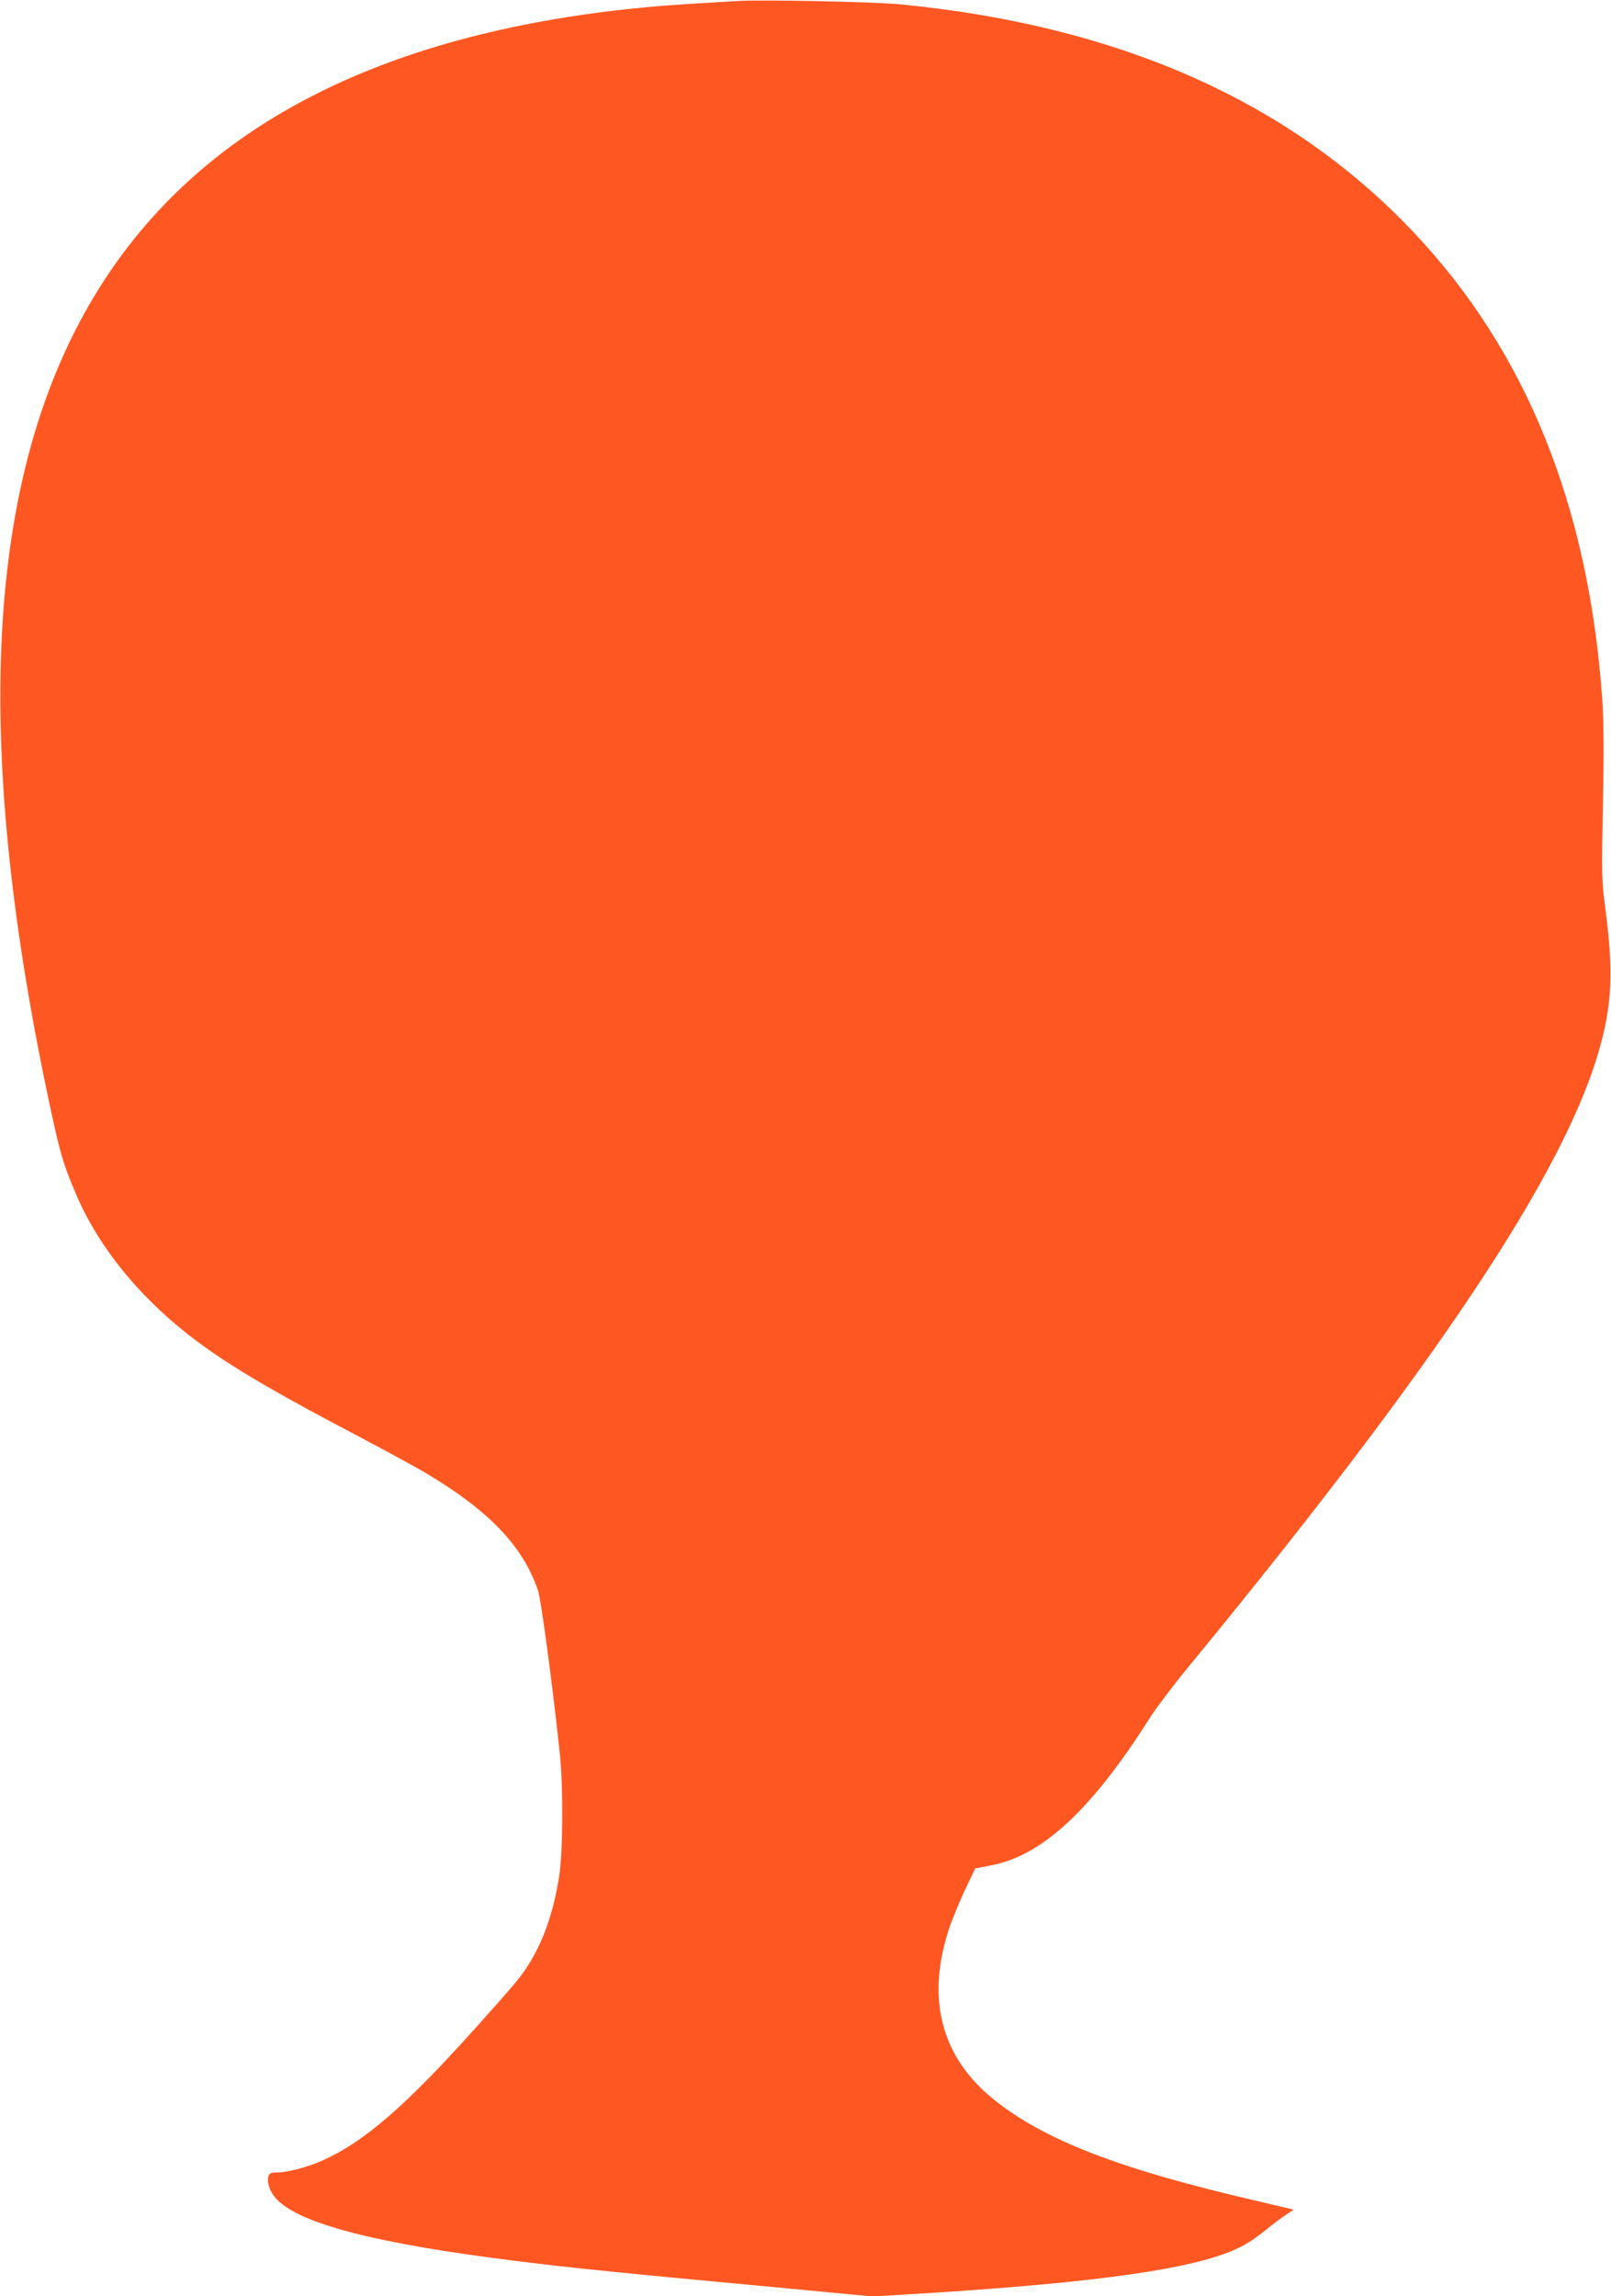
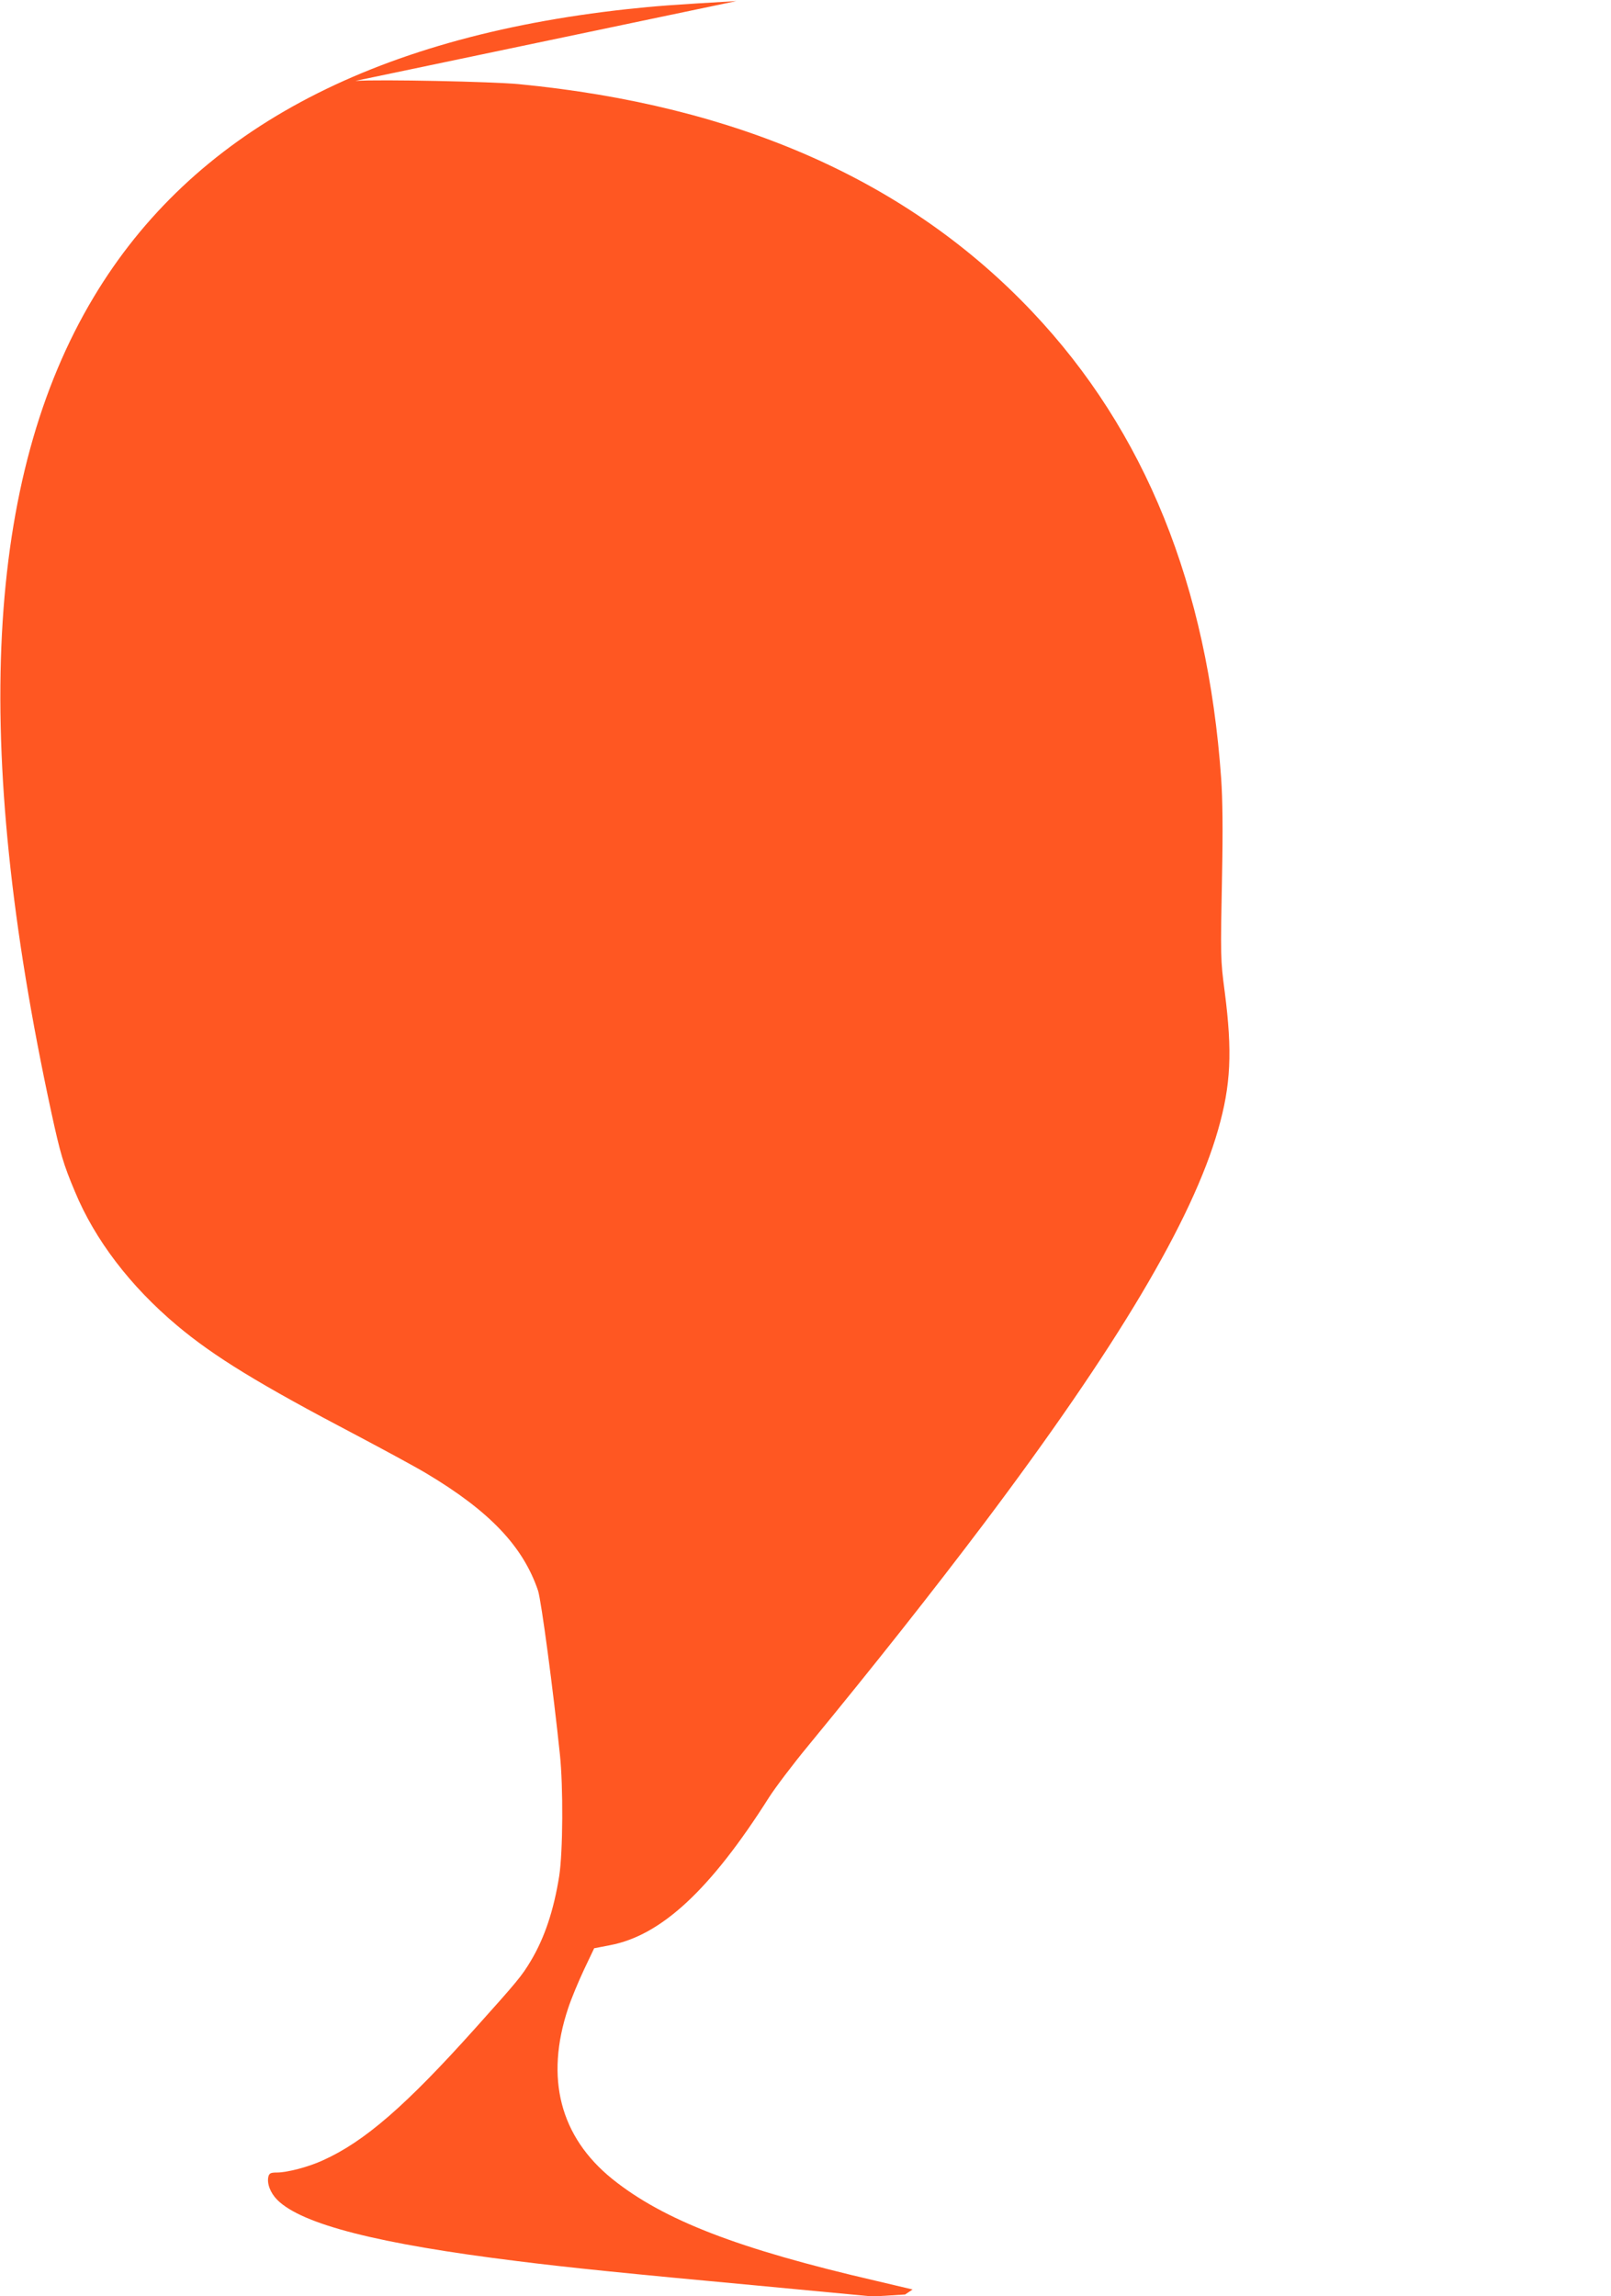
<svg xmlns="http://www.w3.org/2000/svg" version="1.0" width="898pt" height="1280pt" viewBox="0 0 898 1280" preserveAspectRatio="xMidYMid meet">
  <g transform="translate(0,1280) scale(0.1,-0.1)" fill="#ff5722" stroke="none">
-     <path d="M4105 12794 c-345 -20 -455 -28 -610 -45 -1437 -157 -2424 -690 -2972 -1604 -605 -1008 -682 -2487 -237 -4545 50 -230 67 -289 132 -443 111 -268 308 -526 567 -744 208 -175 460 -329 1005 -615 151 -80 325 -174 385 -210 354 -211 540 -407 624 -654 18 -54 85 -558 122 -914 19 -180 17 -543 -4 -678 -30 -189 -81 -343 -158 -472 -50 -84 -75 -114 -310 -376 -388 -433 -618 -632 -849 -736 -80 -37 -199 -68 -256 -68 -35 0 -43 -4 -48 -23 -9 -38 11 -91 50 -130 137 -136 562 -245 1339 -341 286 -36 601 -68 1335 -136 l645 -61 180 11 c949 56 1508 127 1780 227 94 34 146 65 231 133 39 32 90 70 113 85 l42 28 -203 48 c-770 178 -1186 339 -1471 568 -291 235 -376 562 -246 952 17 52 57 148 88 214 l57 120 88 17 c286 54 561 310 886 823 35 55 134 186 220 290 377 459 686 850 979 1238 742 986 1161 1690 1305 2195 71 248 80 433 37 767 -24 181 -24 195 -15 655 5 250 3 419 -5 535 -76 1075 -424 1937 -1052 2601 -690 730 -1643 1152 -2864 1270 -150 14 -766 27 -910 18z" />
+     <path d="M4105 12794 c-345 -20 -455 -28 -610 -45 -1437 -157 -2424 -690 -2972 -1604 -605 -1008 -682 -2487 -237 -4545 50 -230 67 -289 132 -443 111 -268 308 -526 567 -744 208 -175 460 -329 1005 -615 151 -80 325 -174 385 -210 354 -211 540 -407 624 -654 18 -54 85 -558 122 -914 19 -180 17 -543 -4 -678 -30 -189 -81 -343 -158 -472 -50 -84 -75 -114 -310 -376 -388 -433 -618 -632 -849 -736 -80 -37 -199 -68 -256 -68 -35 0 -43 -4 -48 -23 -9 -38 11 -91 50 -130 137 -136 562 -245 1339 -341 286 -36 601 -68 1335 -136 l645 -61 180 11 l42 28 -203 48 c-770 178 -1186 339 -1471 568 -291 235 -376 562 -246 952 17 52 57 148 88 214 l57 120 88 17 c286 54 561 310 886 823 35 55 134 186 220 290 377 459 686 850 979 1238 742 986 1161 1690 1305 2195 71 248 80 433 37 767 -24 181 -24 195 -15 655 5 250 3 419 -5 535 -76 1075 -424 1937 -1052 2601 -690 730 -1643 1152 -2864 1270 -150 14 -766 27 -910 18z" />
  </g>
</svg>